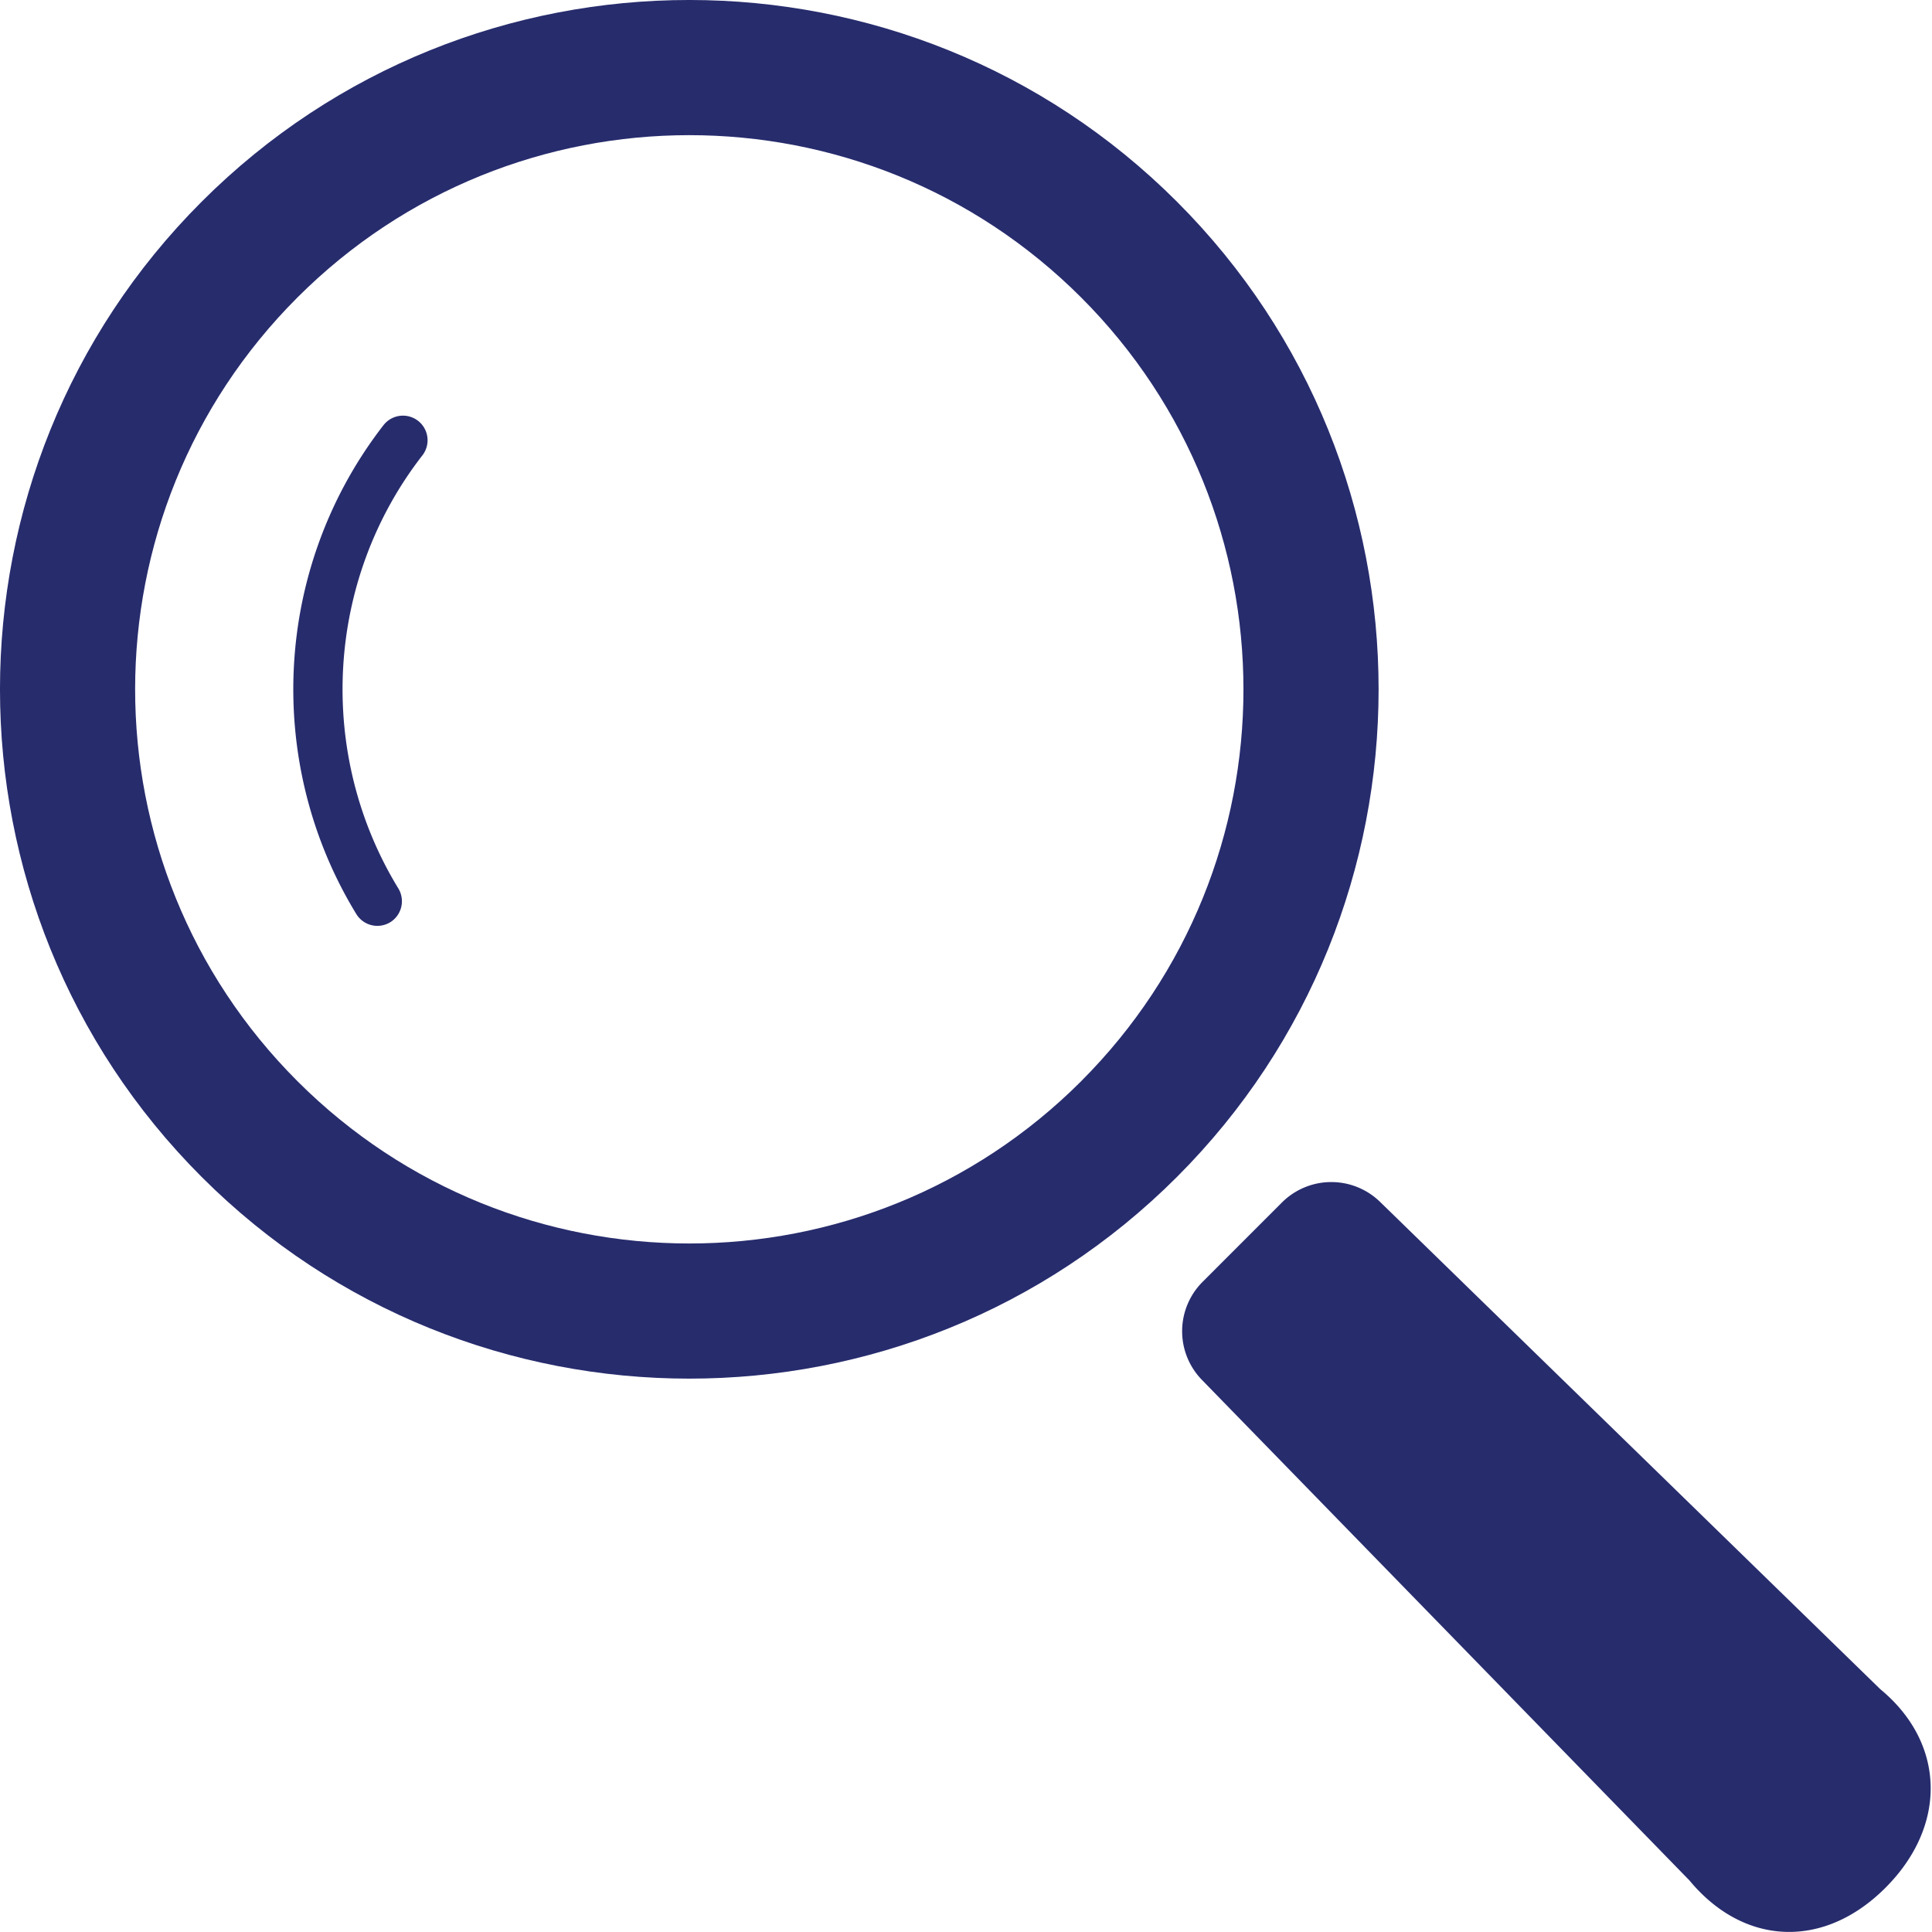
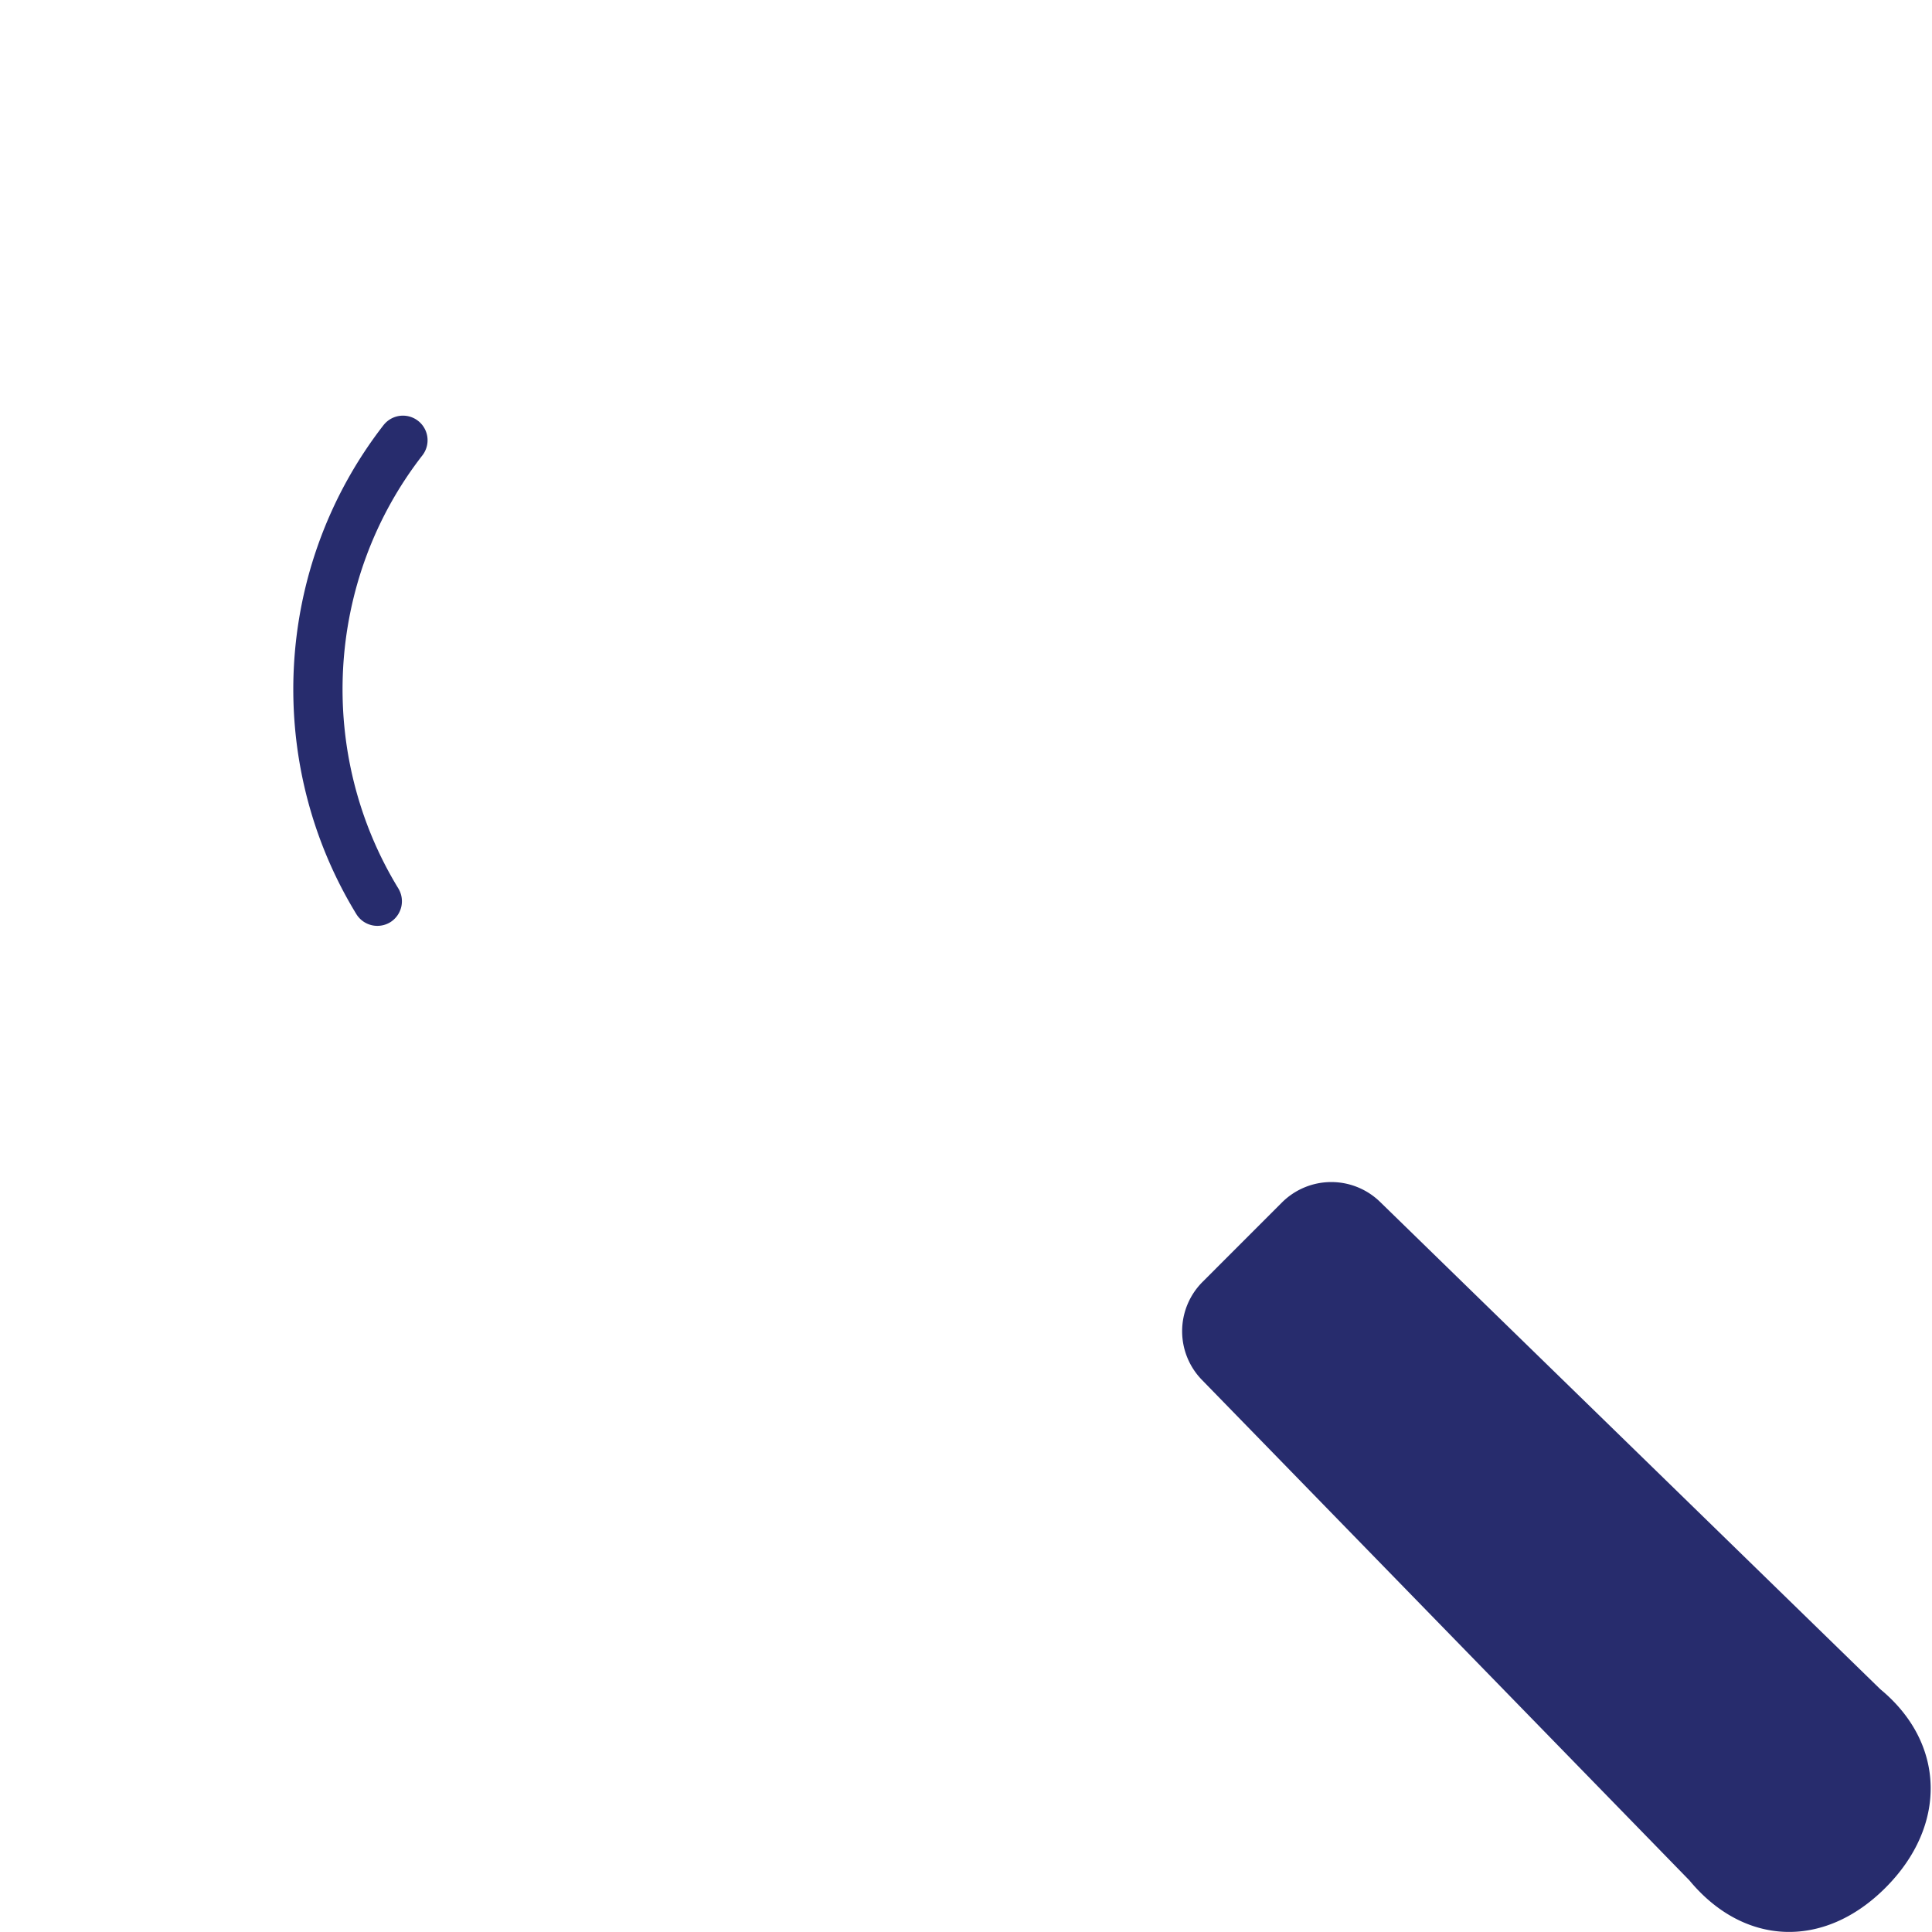
<svg xmlns="http://www.w3.org/2000/svg" width="62" height="62" viewBox="0 0 62 62" fill="none">
-   <path d="M37.769 6.472c-8.63-8.63-22.668-8.63-31.297 0-8.63 8.629-8.63 22.669 0 31.298 8.629 8.629 22.668 8.629 31.297 0 8.629-8.629 8.629-22.67 0-31.298zm-3.073 28.225c-6.945 6.944-18.207 6.944-25.151-.001-6.945-6.945-6.945-18.207 0-25.15 6.944-6.945 18.205-6.945 25.15 0 6.944 6.945 6.946 18.205 0 25.151z" fill="#272C6D" />
  <path d="M12.32 13.627c-3.555 4.568-3.85 10.853-.886 15.705a.792.792 0 001.087.265.793.793 0 00.261-1.088c-2.623-4.293-2.362-9.873.784-13.91a.79.79 0 00-1.245-.972zm48.029 40.589L44.288 38.57a2.242 2.242 0 00-3.15.02l-2.547 2.548a2.238 2.238 0 00-.018 3.146l15.644 16.062c1.737 2.097 4.304 2.221 6.287.237 1.985-1.981 1.941-4.631-.155-6.368z" fill="#272C6D" />
</svg>